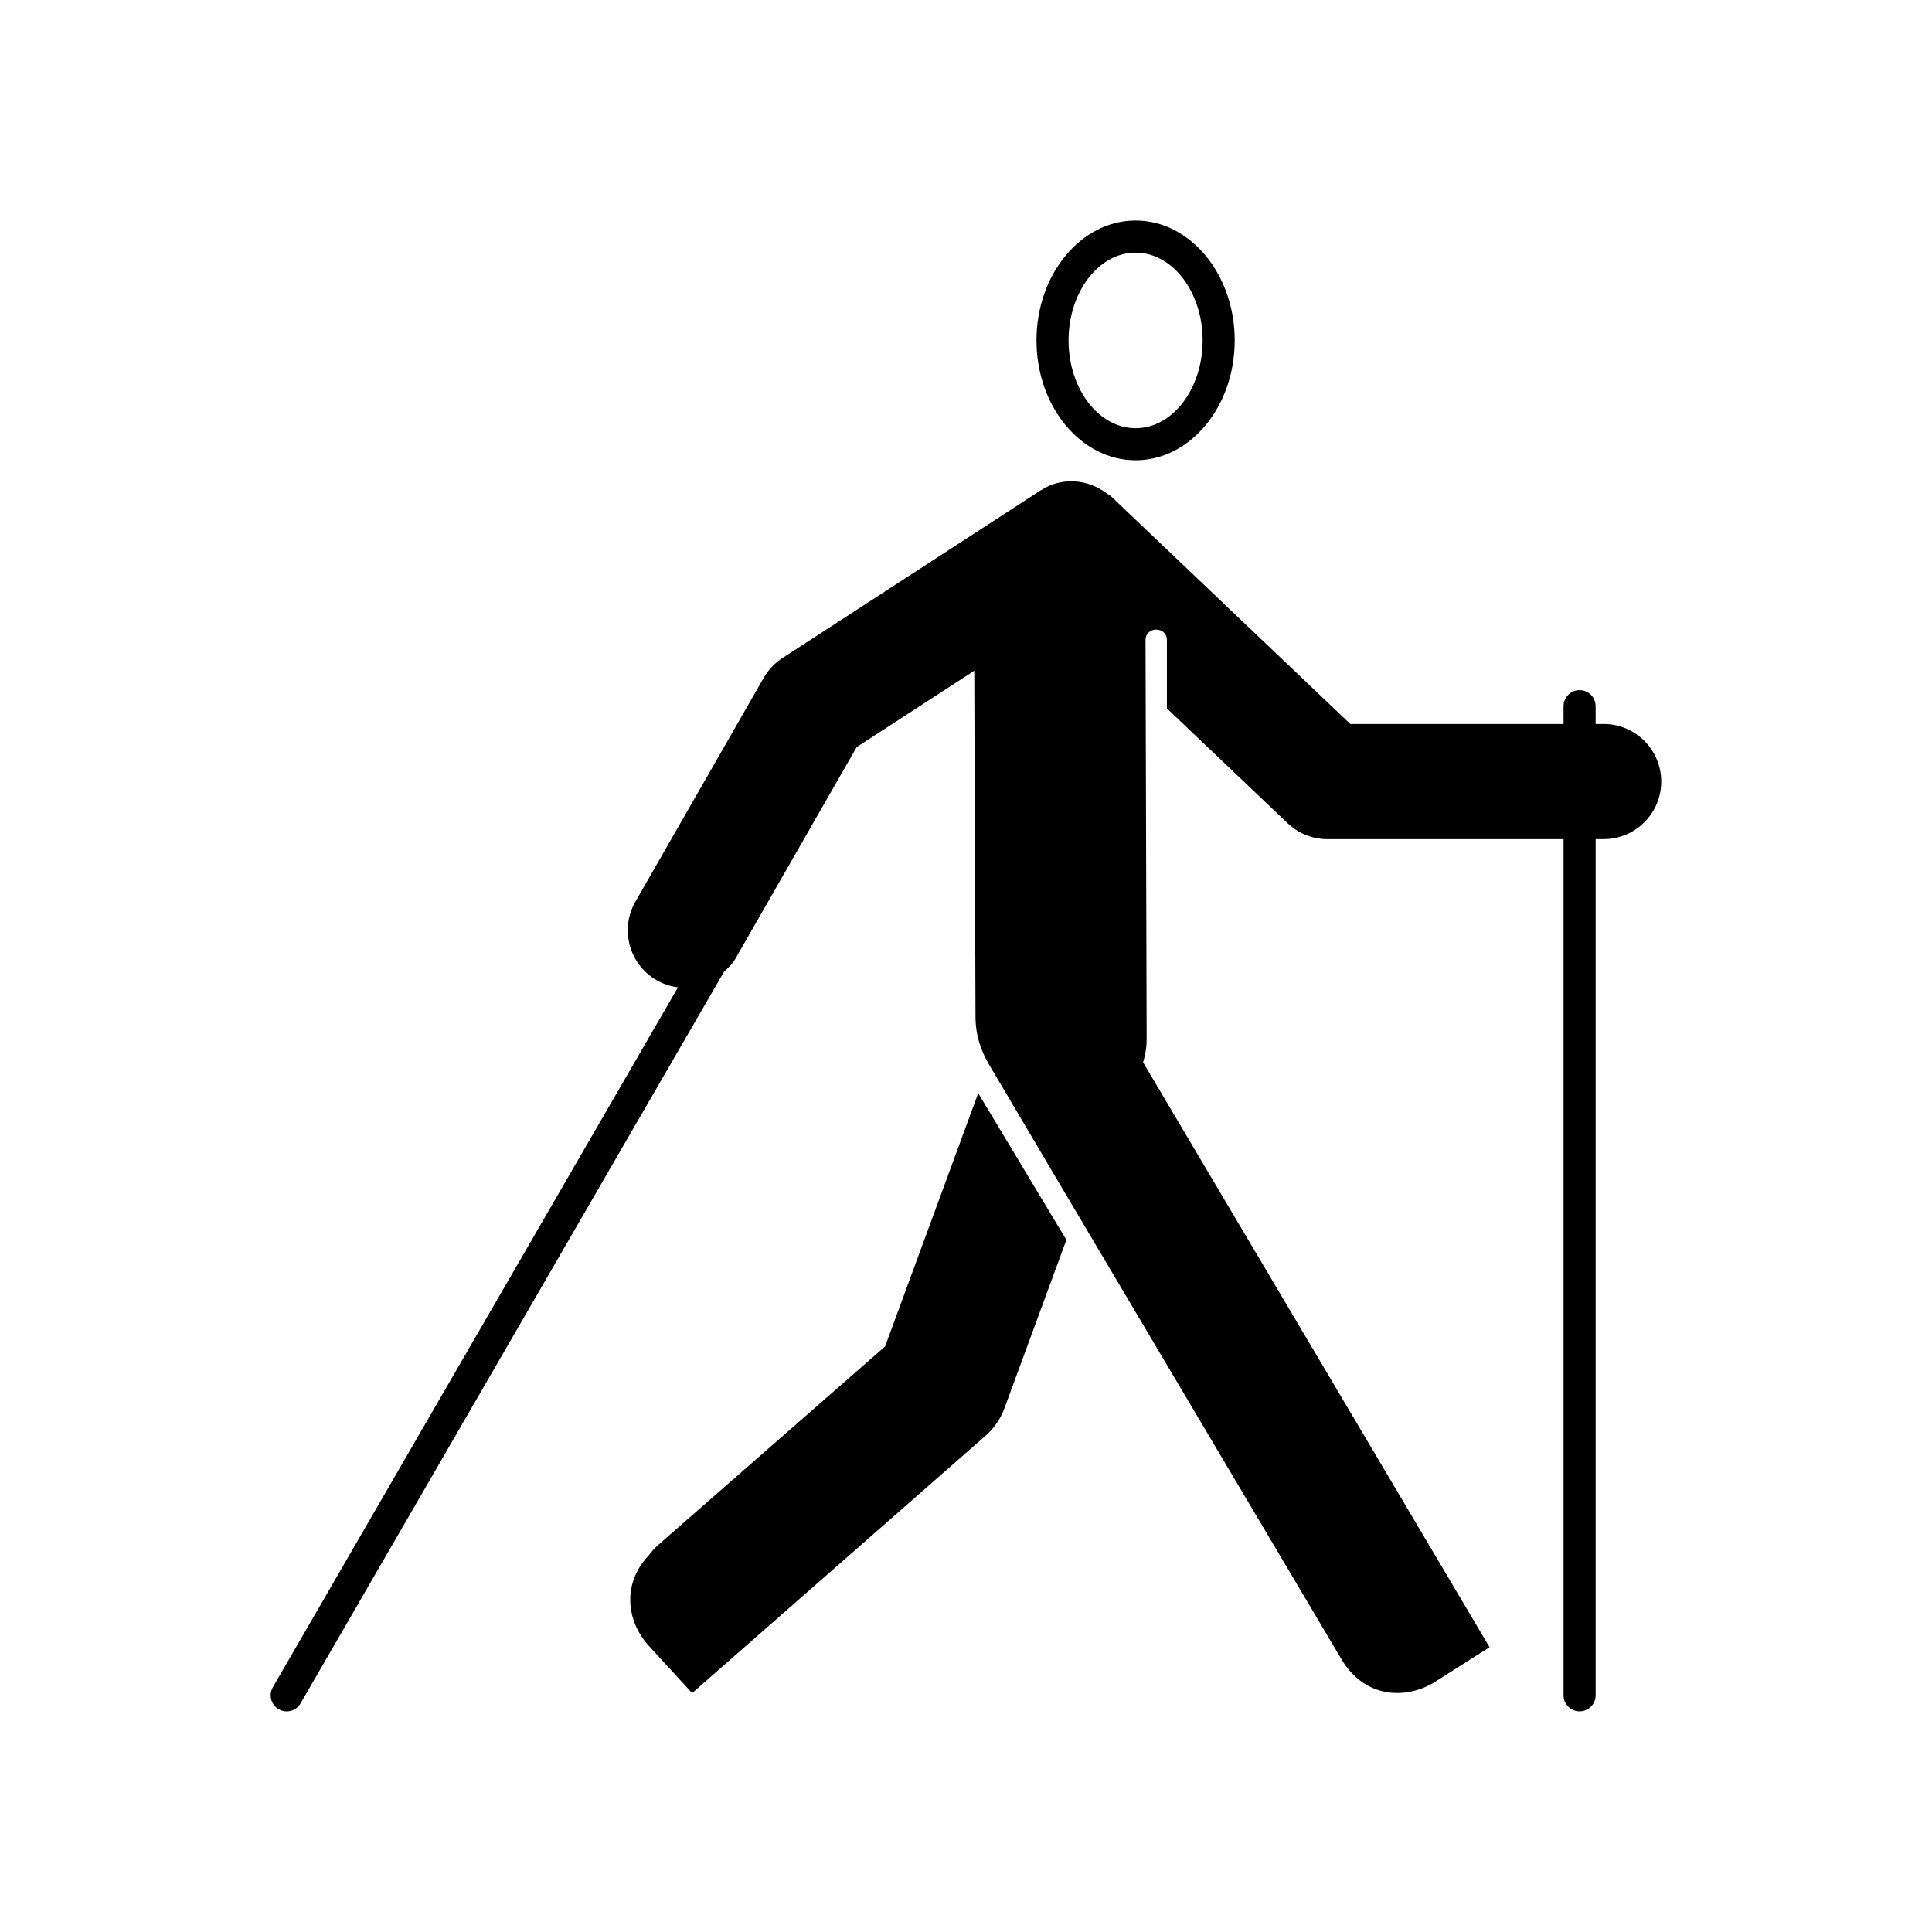
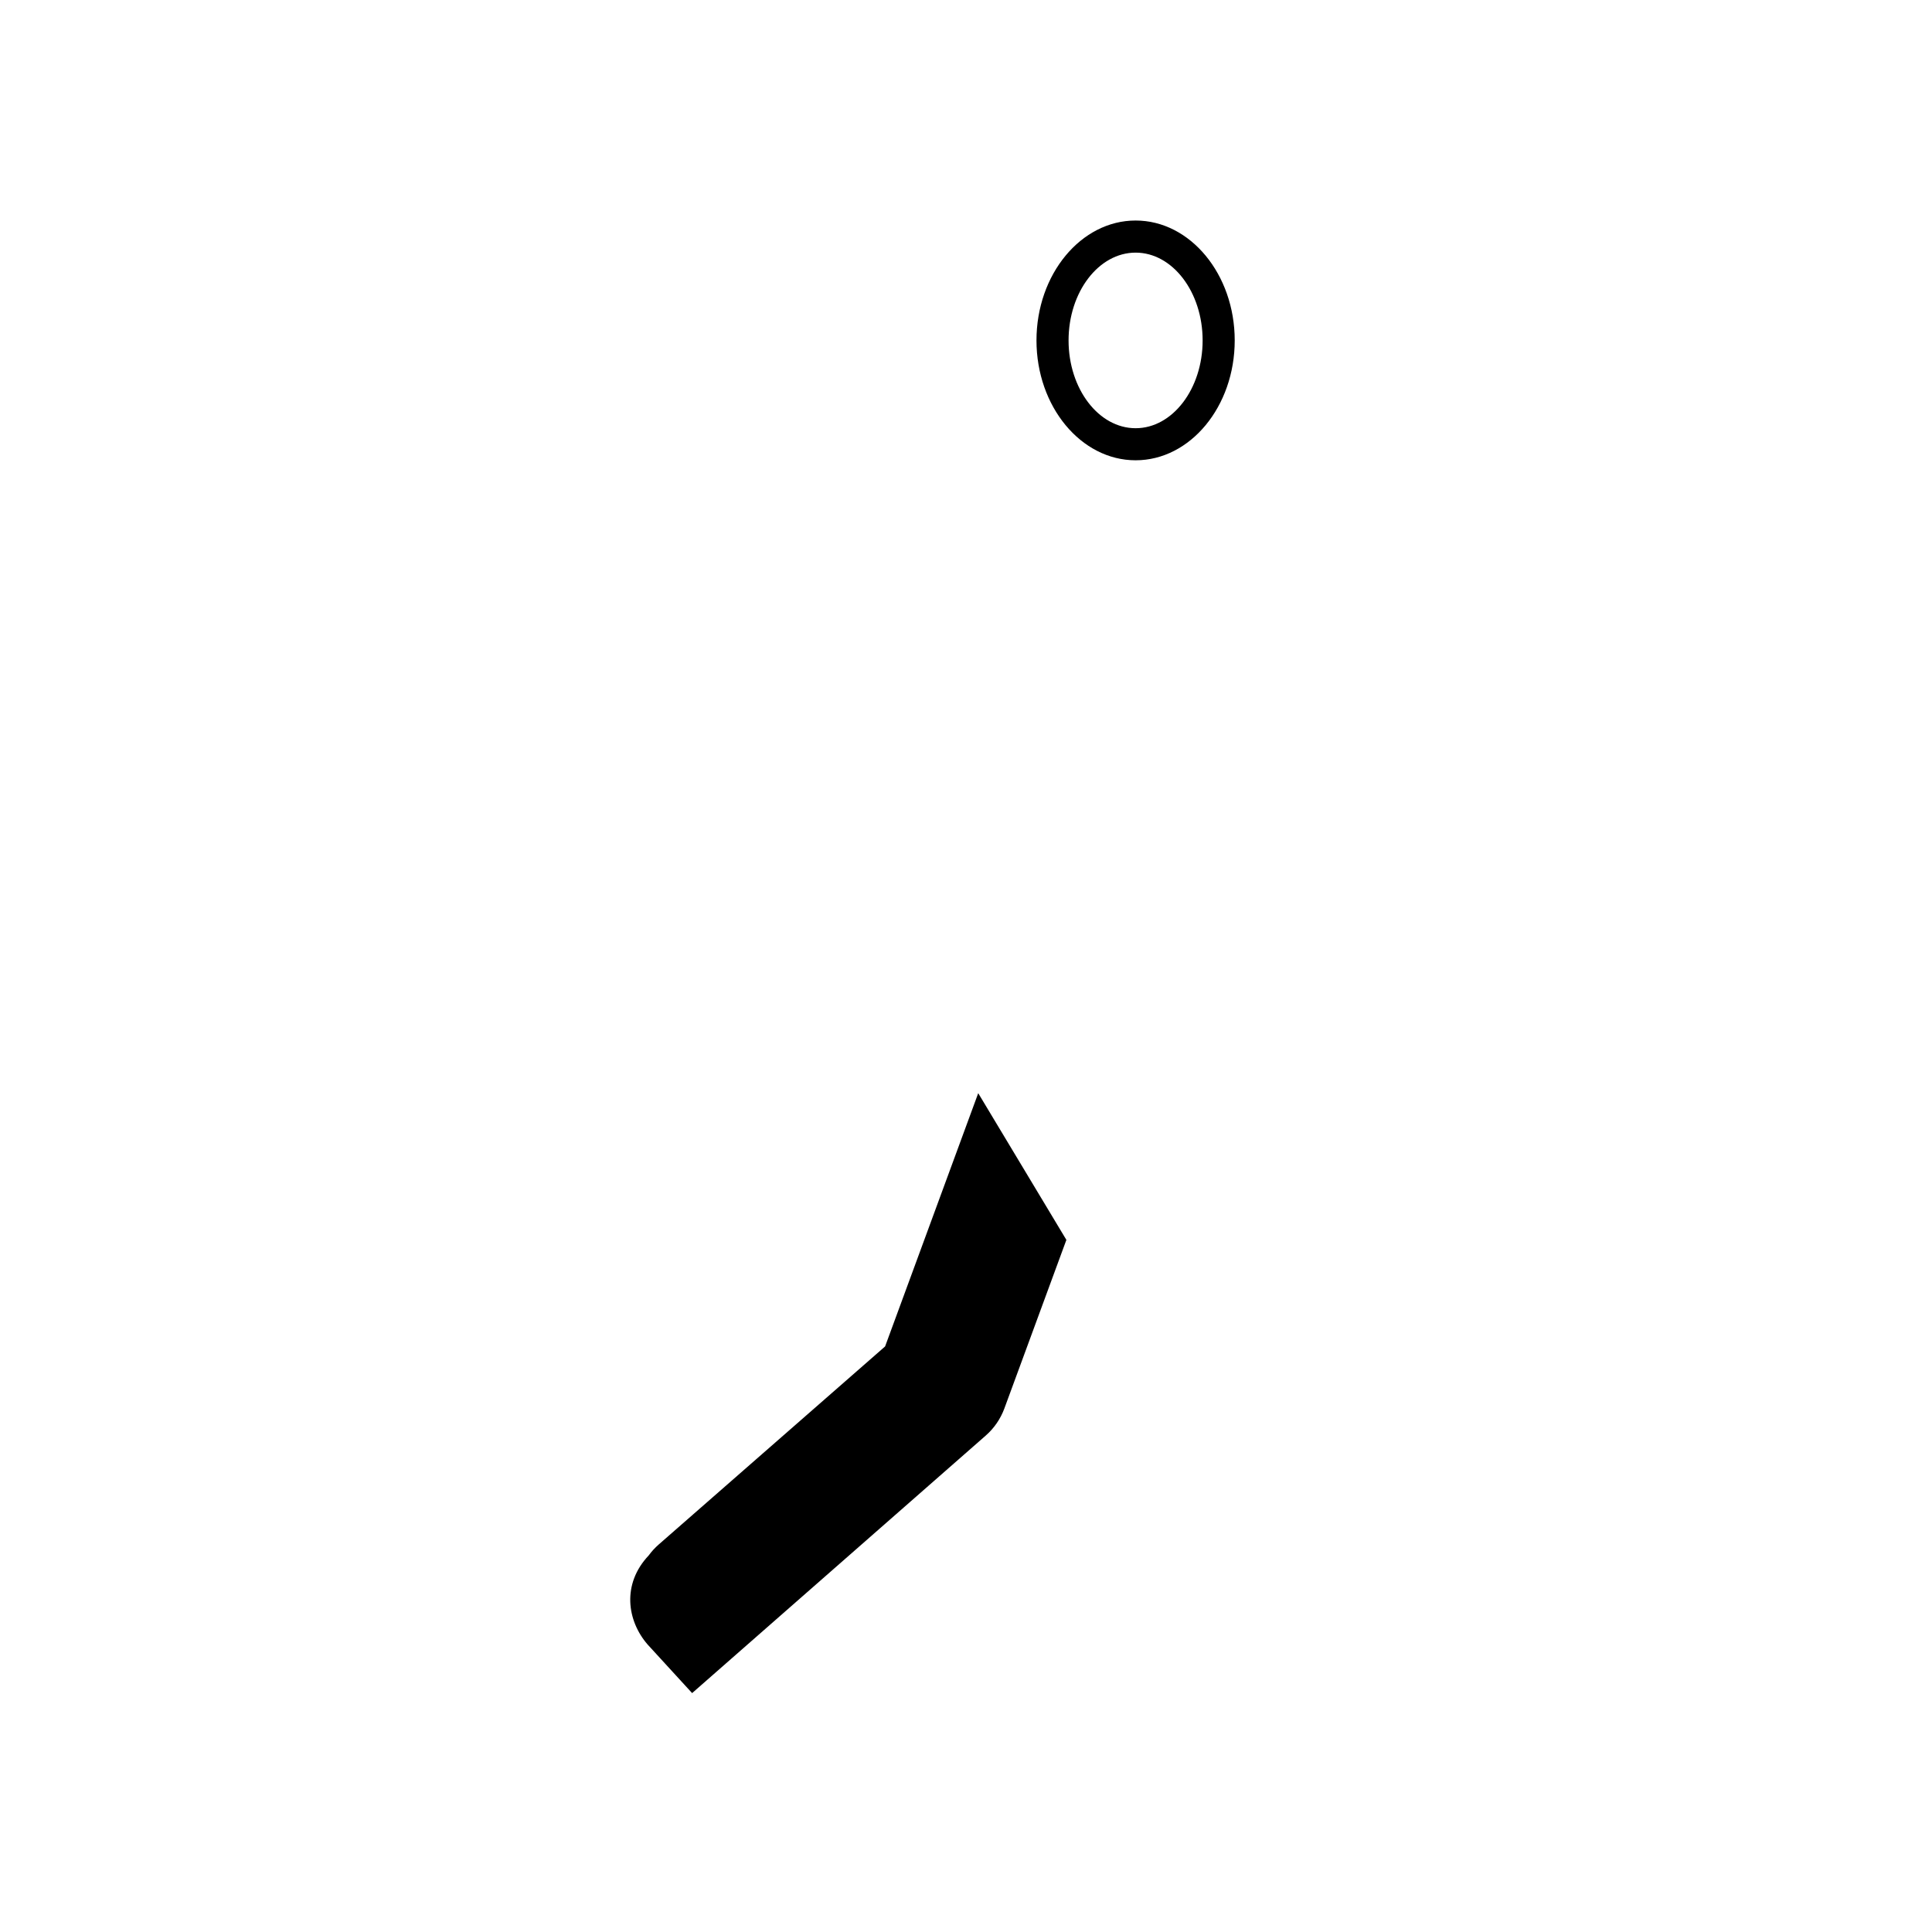
<svg xmlns="http://www.w3.org/2000/svg" fill="#000000" width="800px" height="800px" version="1.1" viewBox="144 144 512 512">
  <g>
    <path d="m378.56 500.82c-6.09 5.324-60.016 52.508-60.016 52.508-0.992 0.875-1.879 1.84-2.625 2.871-7.195 7.609-5.738 17.336-0.309 23.598l11.809 12.891 77.793-68.23c2.231-1.949 3.926-4.418 4.957-7.203l16.434-44.672-23.363-38.879c-7.965 21.672-22.645 61.586-24.68 67.117z" />
    <path d="m444.95 265.98c14.484 0 26.262-14.246 26.262-31.766 0-17.516-11.777-31.773-26.262-31.773s-26.273 14.258-26.273 31.773 11.789 31.766 26.273 31.766zm0-55.031c9.789 0 17.758 10.438 17.758 23.27 0 12.82-7.969 23.262-17.758 23.262-9.801 0-17.77-10.438-17.77-23.262 0-12.832 7.973-23.27 17.77-23.27z" />
-     <path d="m568.96 335.87h-2.098v-4.727c0-2.344-1.91-4.254-4.254-4.254s-4.254 1.91-4.254 4.254v4.727h-56.504c-7.715-7.352-63.242-60.18-63.242-60.18-0.395-0.371-0.855-0.609-1.289-0.906-4.988-3.84-11.957-4.457-17.531-0.836l-68.457 44.457c-2.035 1.32-3.719 3.109-4.934 5.215l-34.008 59.332c-4.191 7.309-1.664 16.641 5.648 20.832 1.789 1.023 3.707 1.621 5.629 1.867l-107.37 185.5c-1.168 2.023-0.484 4.637 1.547 5.805 2.023 1.18 4.644 0.484 5.805-1.547l112.22-193.88c1.102-1.023 2.207-2.047 2.992-3.414 0 0 28.887-50.402 32.168-56.129 2.609-1.691 16.715-10.852 31.164-20.234l0.324 91.668c0.012 5.078 1.516 9.141 3.531 12.594 6.422 10.992 93.512 157.8 93.512 157.8 6.102 10.176 16.848 10.645 24.445 6.082l14.742-9.367-91.82-155c0.551-1.809 0.953-3.82 0.945-6.309l-0.297-105.55c0-3.769 5.668-3.769 5.668 0v18.066l32.004 30.445c2.832 2.695 6.594 4.203 10.508 4.203h62.602v226.89c0 2.352 1.91 4.254 4.254 4.254s4.254-1.898 4.254-4.254v-226.89h2.098c8.434 0 15.281-6.828 15.281-15.262-0.004-8.434-6.856-15.262-15.289-15.262z" />
  </g>
</svg>